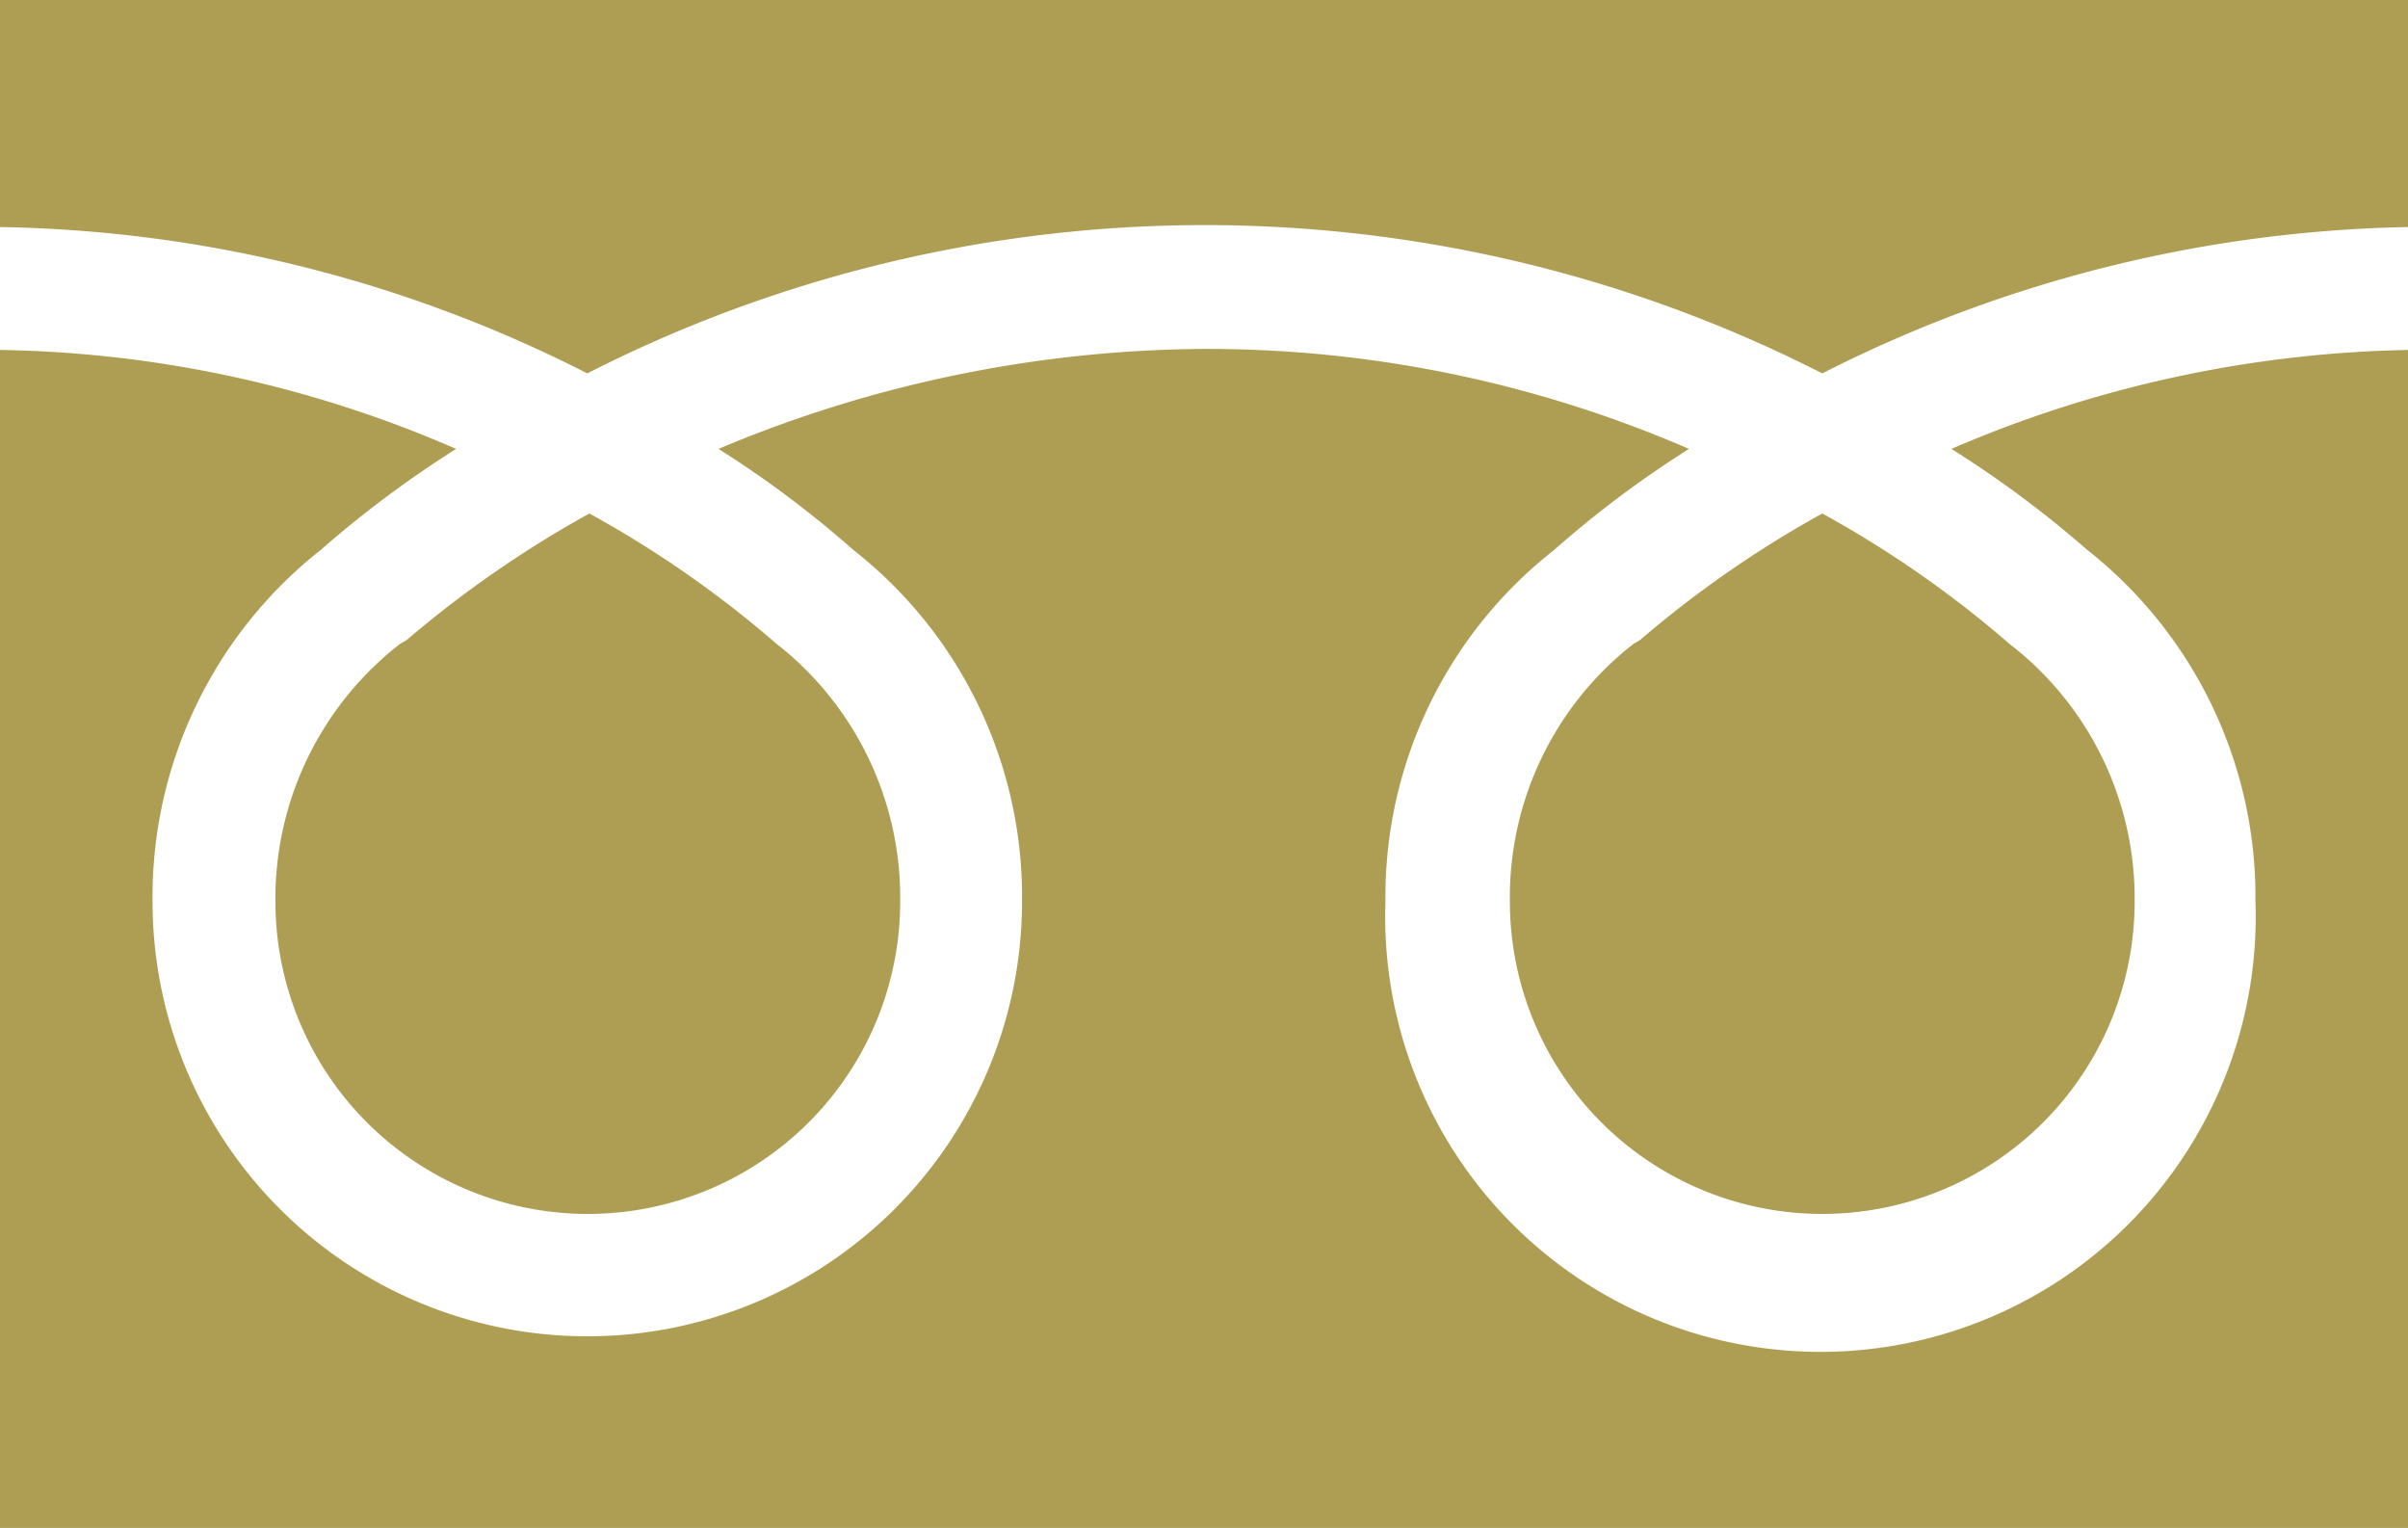
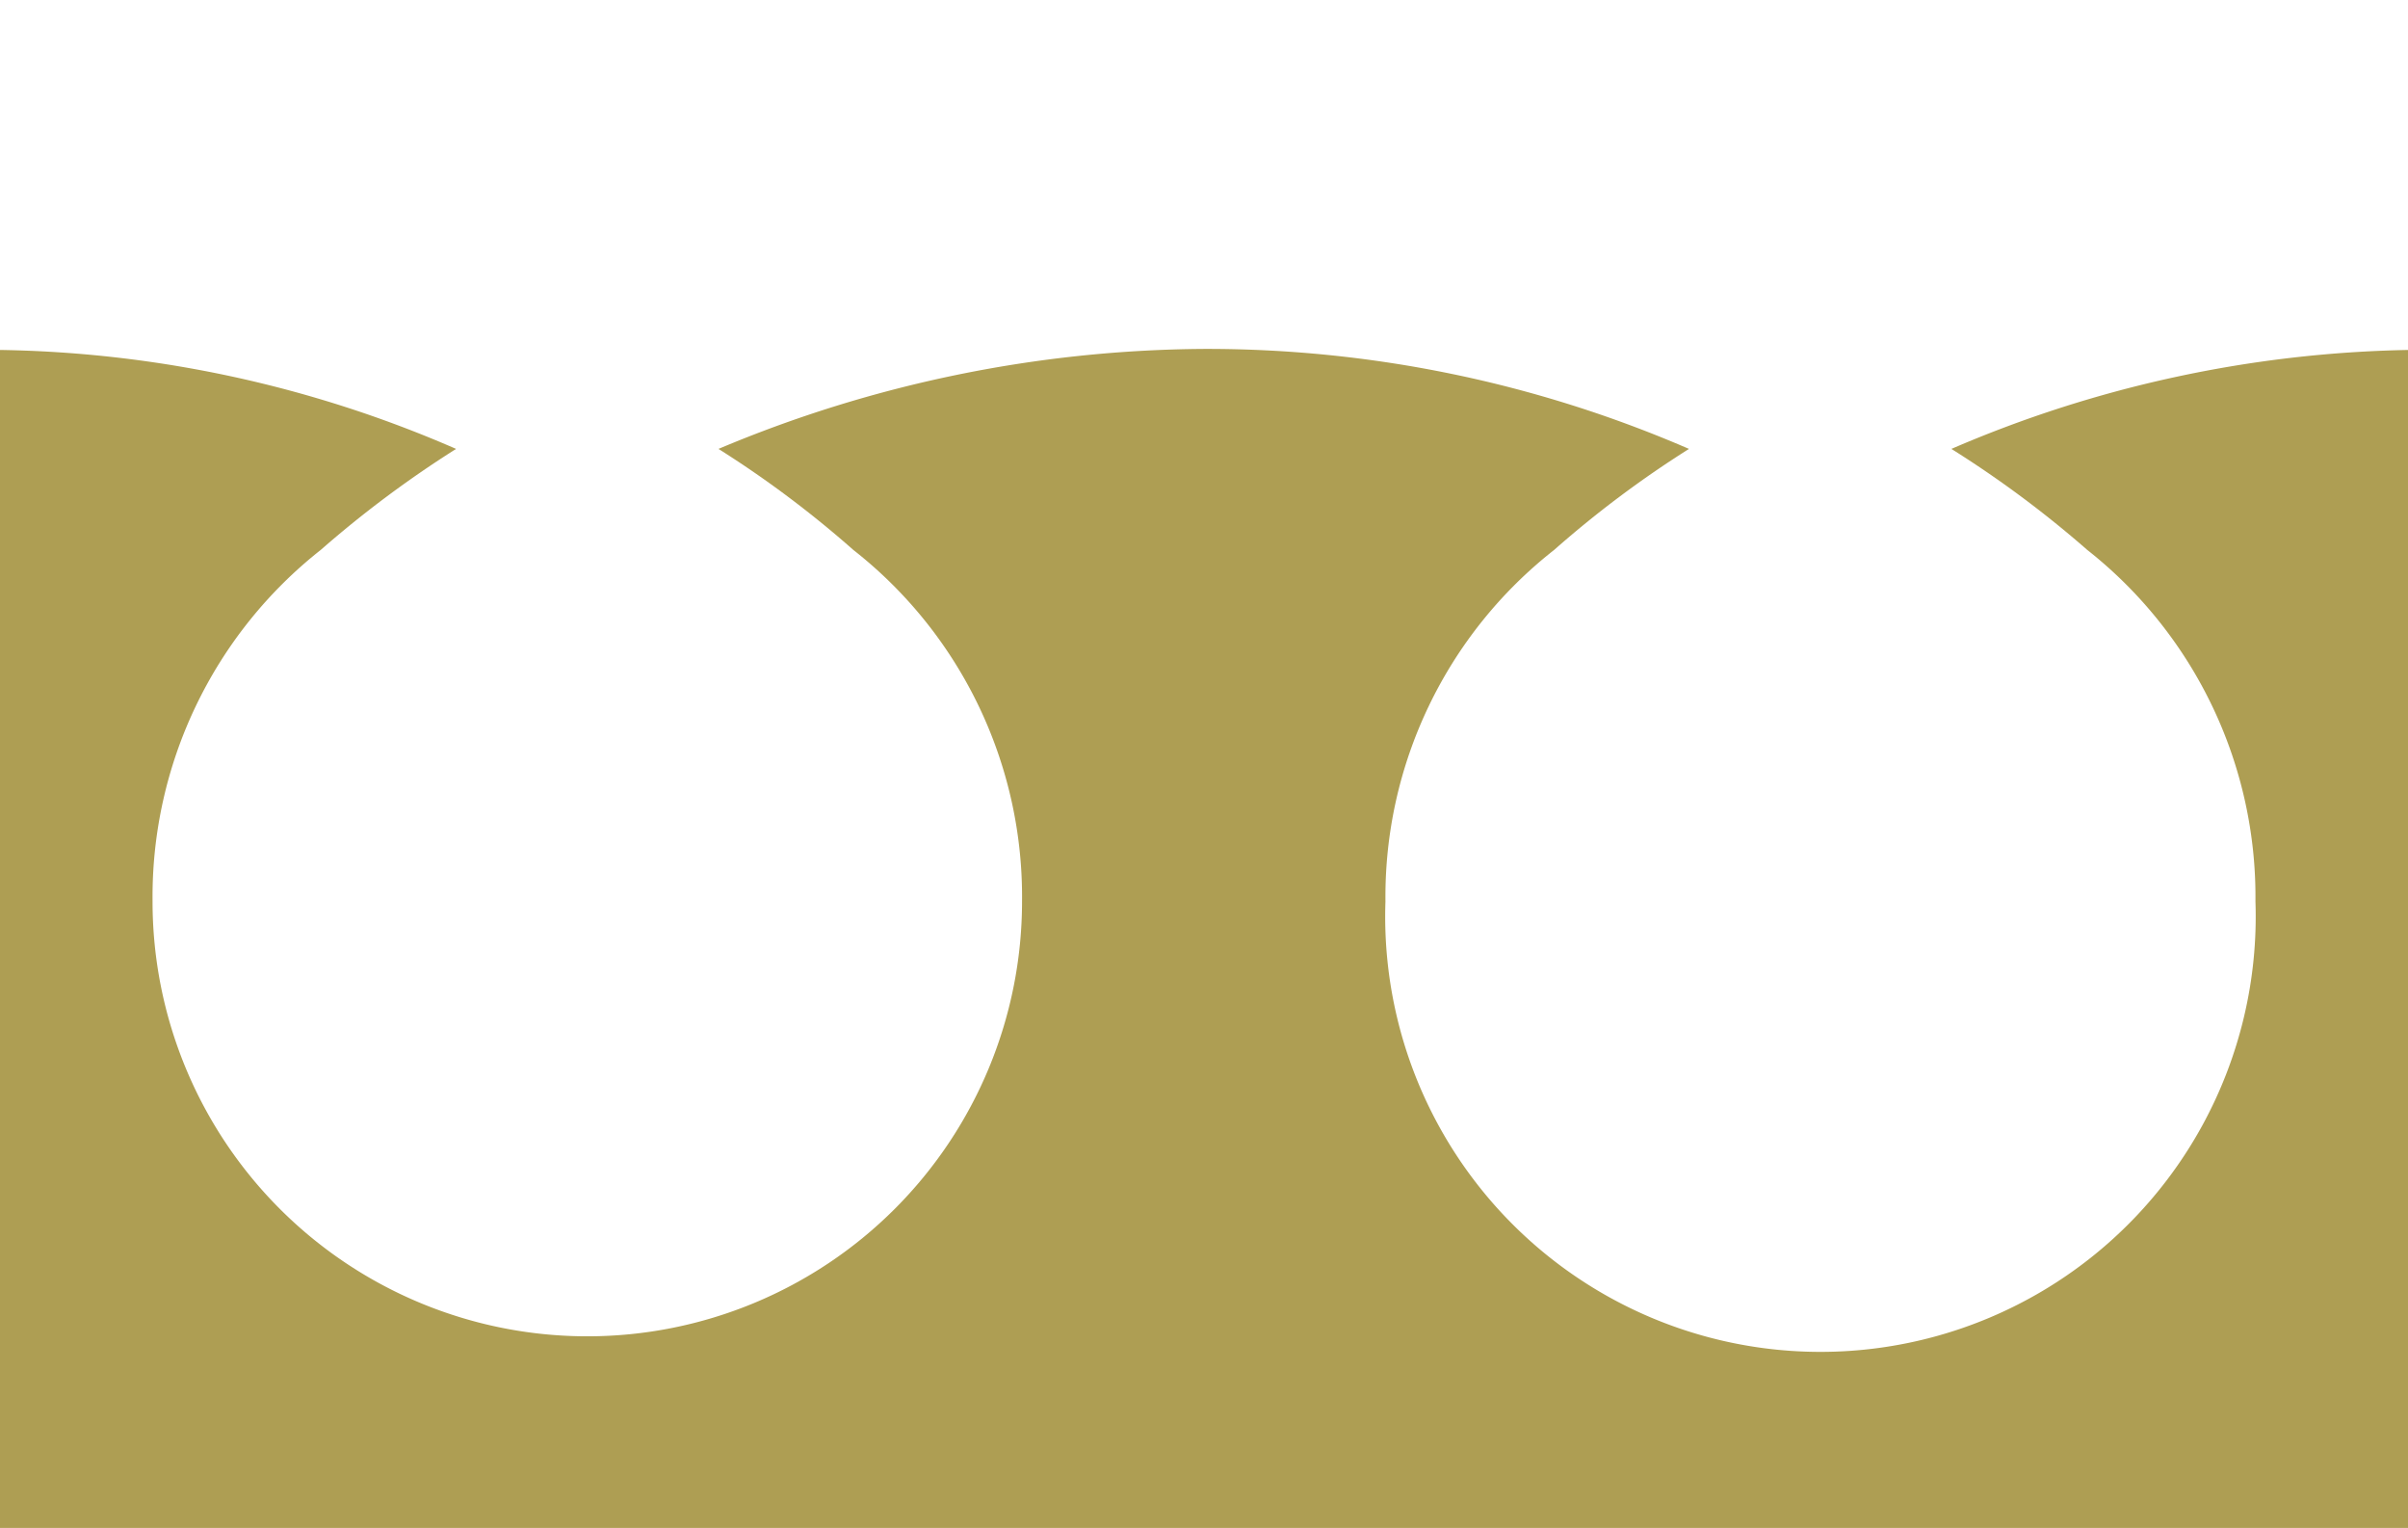
<svg xmlns="http://www.w3.org/2000/svg" width="46.25" height="29.34" viewBox="0 0 46.25 29.34">
  <defs>
    <style>.cls-1{fill:#ae9e53}</style>
  </defs>
  <g id="レイヤー_2" data-name="レイヤー 2">
    <g id="レイヤー_2-2" data-name="レイヤー 2">
-       <path class="cls-1" d="M11.28 7.17a26.12 26.12 0 0123.72 0 25.85 25.85 0 0111.25-2.81V0H0v4.36a25.7 25.7 0 0111.28 2.81zm20.1 5.19l-.09.07A6.17 6.17 0 0029 17.31a6 6 0 0012 0 6.17 6.17 0 00-2.32-4.88l-.09-.07-.08-.07A20.74 20.74 0 0035 9.86a20.88 20.88 0 00-3.5 2.43zm-23.69 0l-.09.07a6.19 6.19 0 00-2.31 4.88 6 6 0 1012 0A6.19 6.19 0 0015 12.43l-.09-.07-.08-.07a20.74 20.74 0 00-3.51-2.43 21.27 21.27 0 00-3.51 2.43z" />
-       <path class="cls-1" d="M37.48 8.62a20.57 20.57 0 012.61 1.94 8.48 8.48 0 013.23 6.75 8.36 8.36 0 11-16.71 0 8.46 8.46 0 013.24-6.75 20.16 20.16 0 012.59-1.94 23.29 23.29 0 00-9.32-1.92 24.37 24.37 0 00-9.32 1.92 20.16 20.16 0 012.59 1.94 8.46 8.46 0 013.24 6.75 8.35 8.35 0 11-16.7 0 8.48 8.48 0 013.23-6.75 20.85 20.85 0 012.6-1.94A22.75 22.75 0 000 6.72v22.62h46.25V6.72a23.19 23.19 0 00-8.77 1.9z" />
+       <path class="cls-1" d="M37.48 8.62a20.57 20.57 0 012.61 1.94 8.48 8.48 0 013.23 6.75 8.36 8.36 0 11-16.71 0 8.46 8.46 0 013.24-6.75 20.16 20.16 0 012.59-1.94 23.29 23.29 0 00-9.32-1.92 24.37 24.37 0 00-9.32 1.92 20.16 20.16 0 012.59 1.94 8.46 8.46 0 013.24 6.75 8.35 8.35 0 11-16.7 0 8.48 8.48 0 013.23-6.75 20.85 20.85 0 012.6-1.94A22.75 22.75 0 000 6.72v22.62h46.25V6.72a23.19 23.19 0 00-8.77 1.9" />
    </g>
  </g>
</svg>